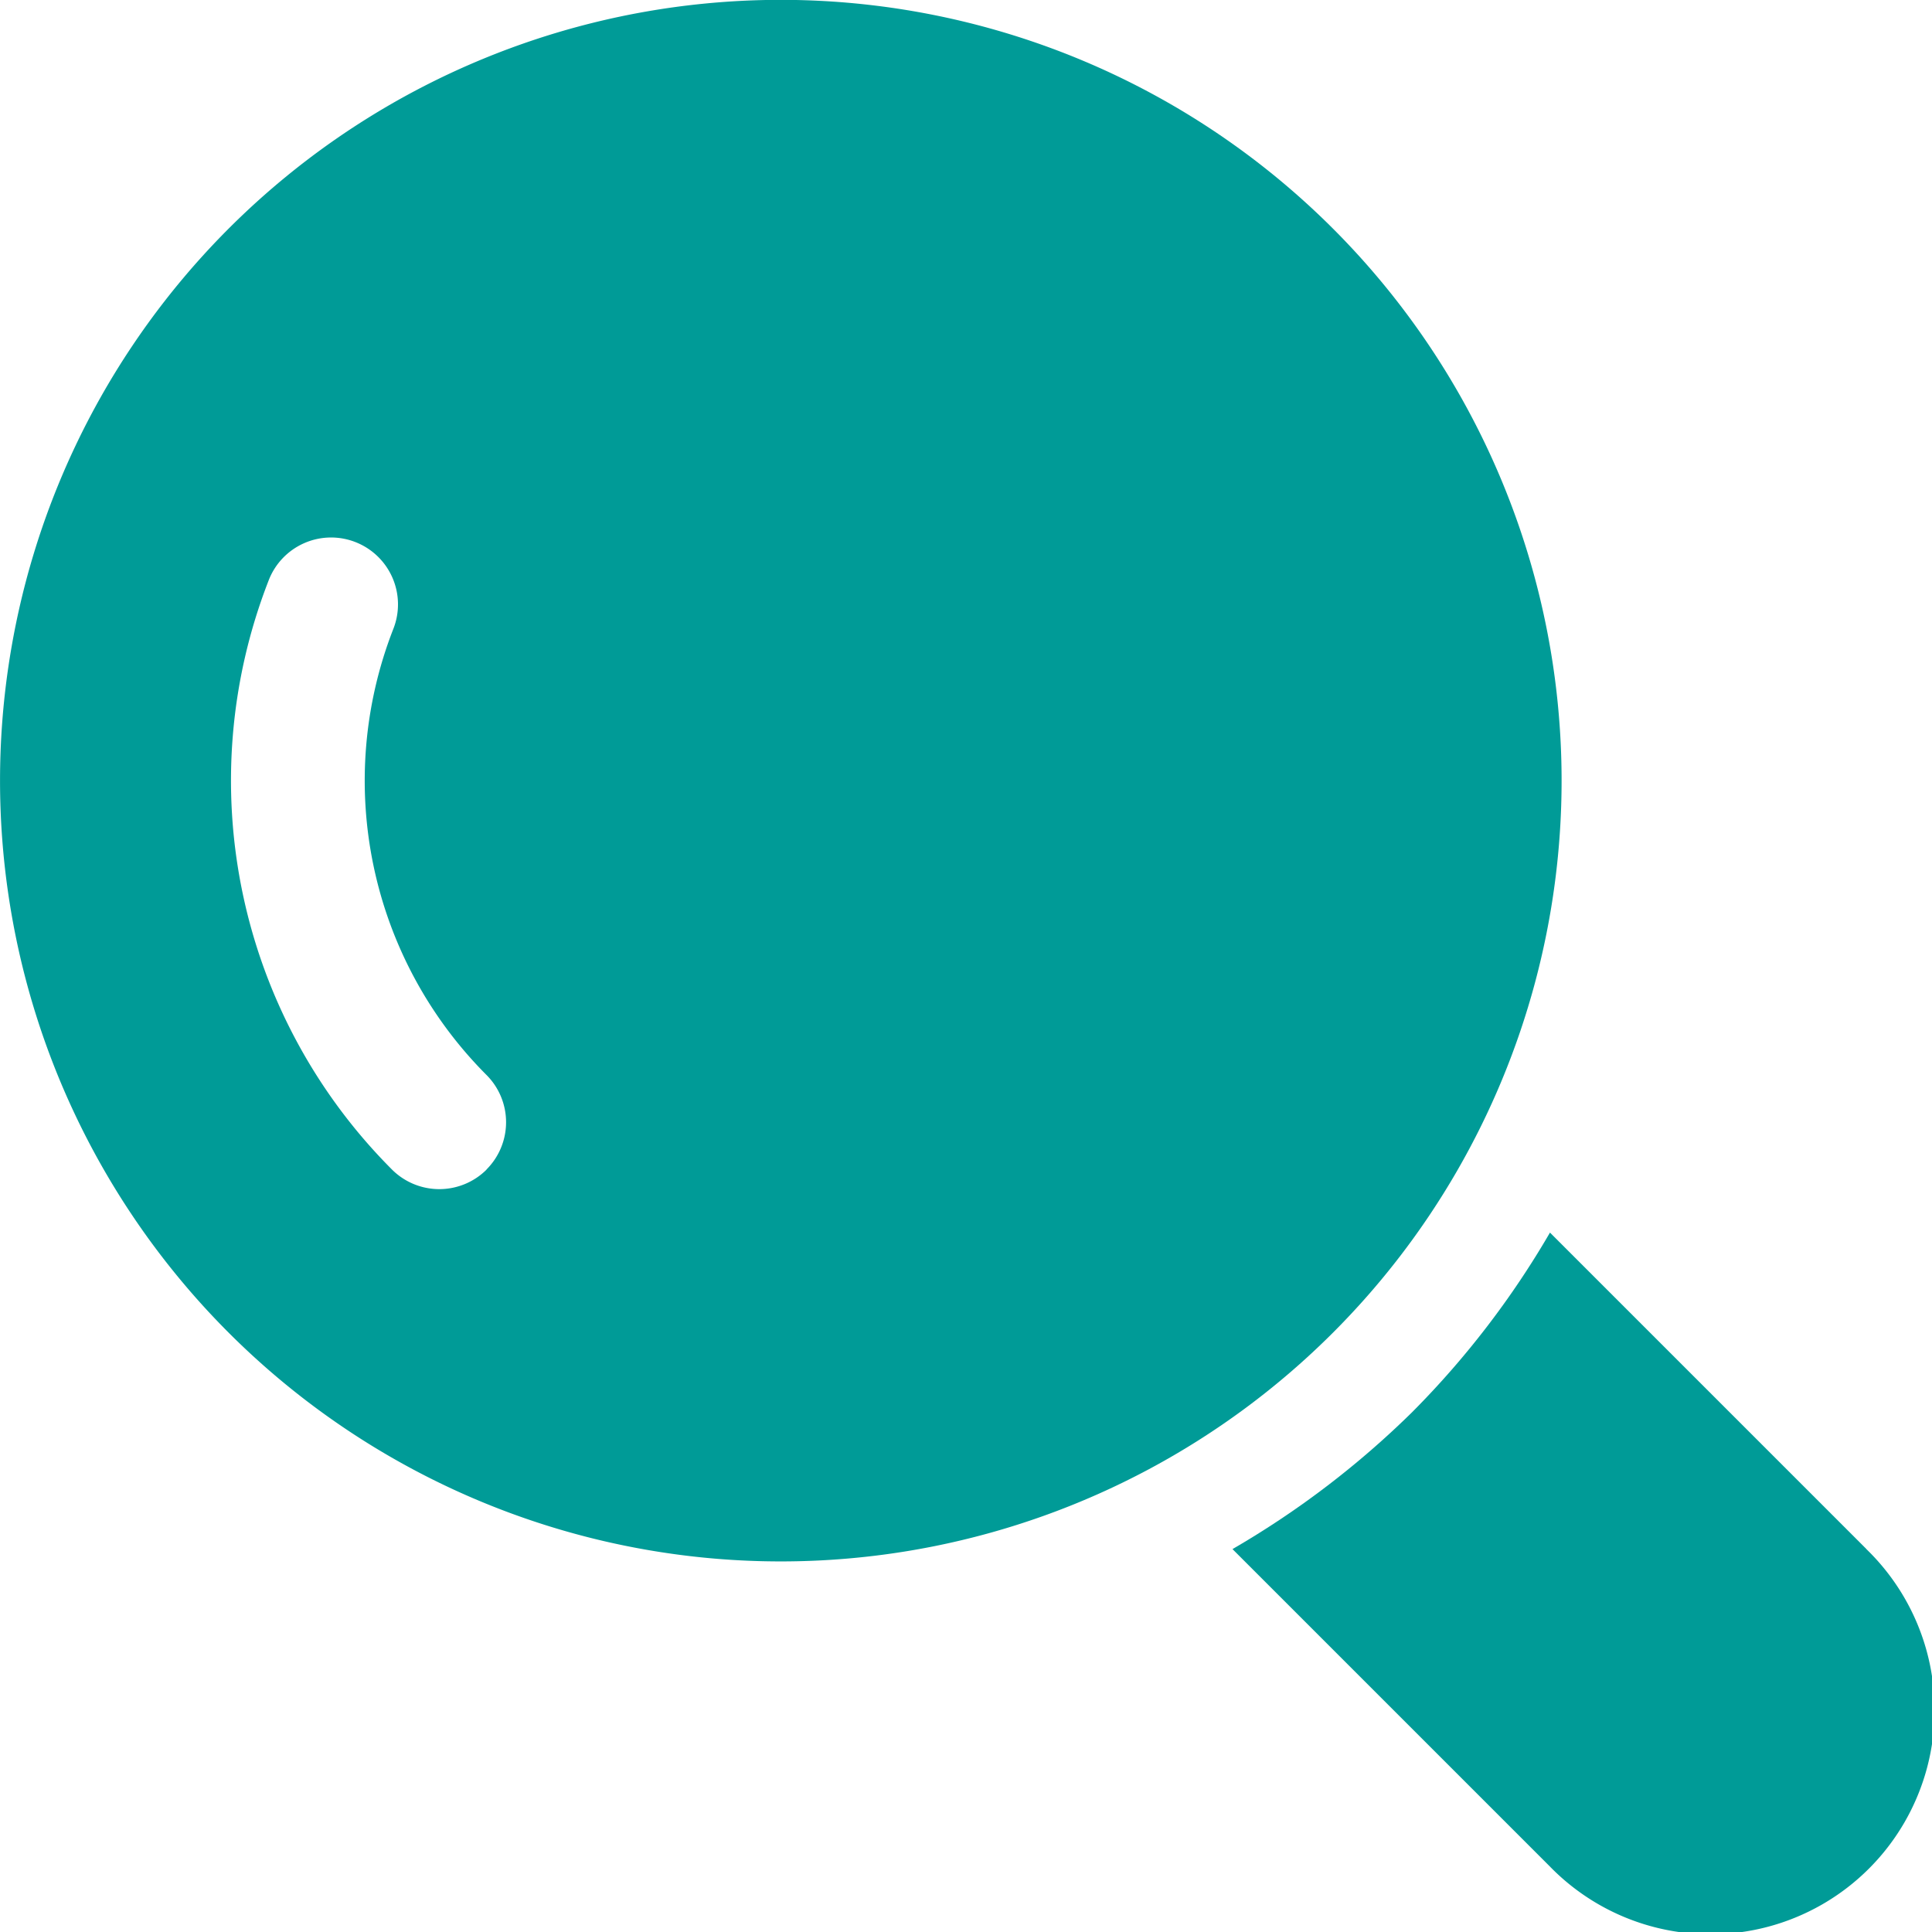
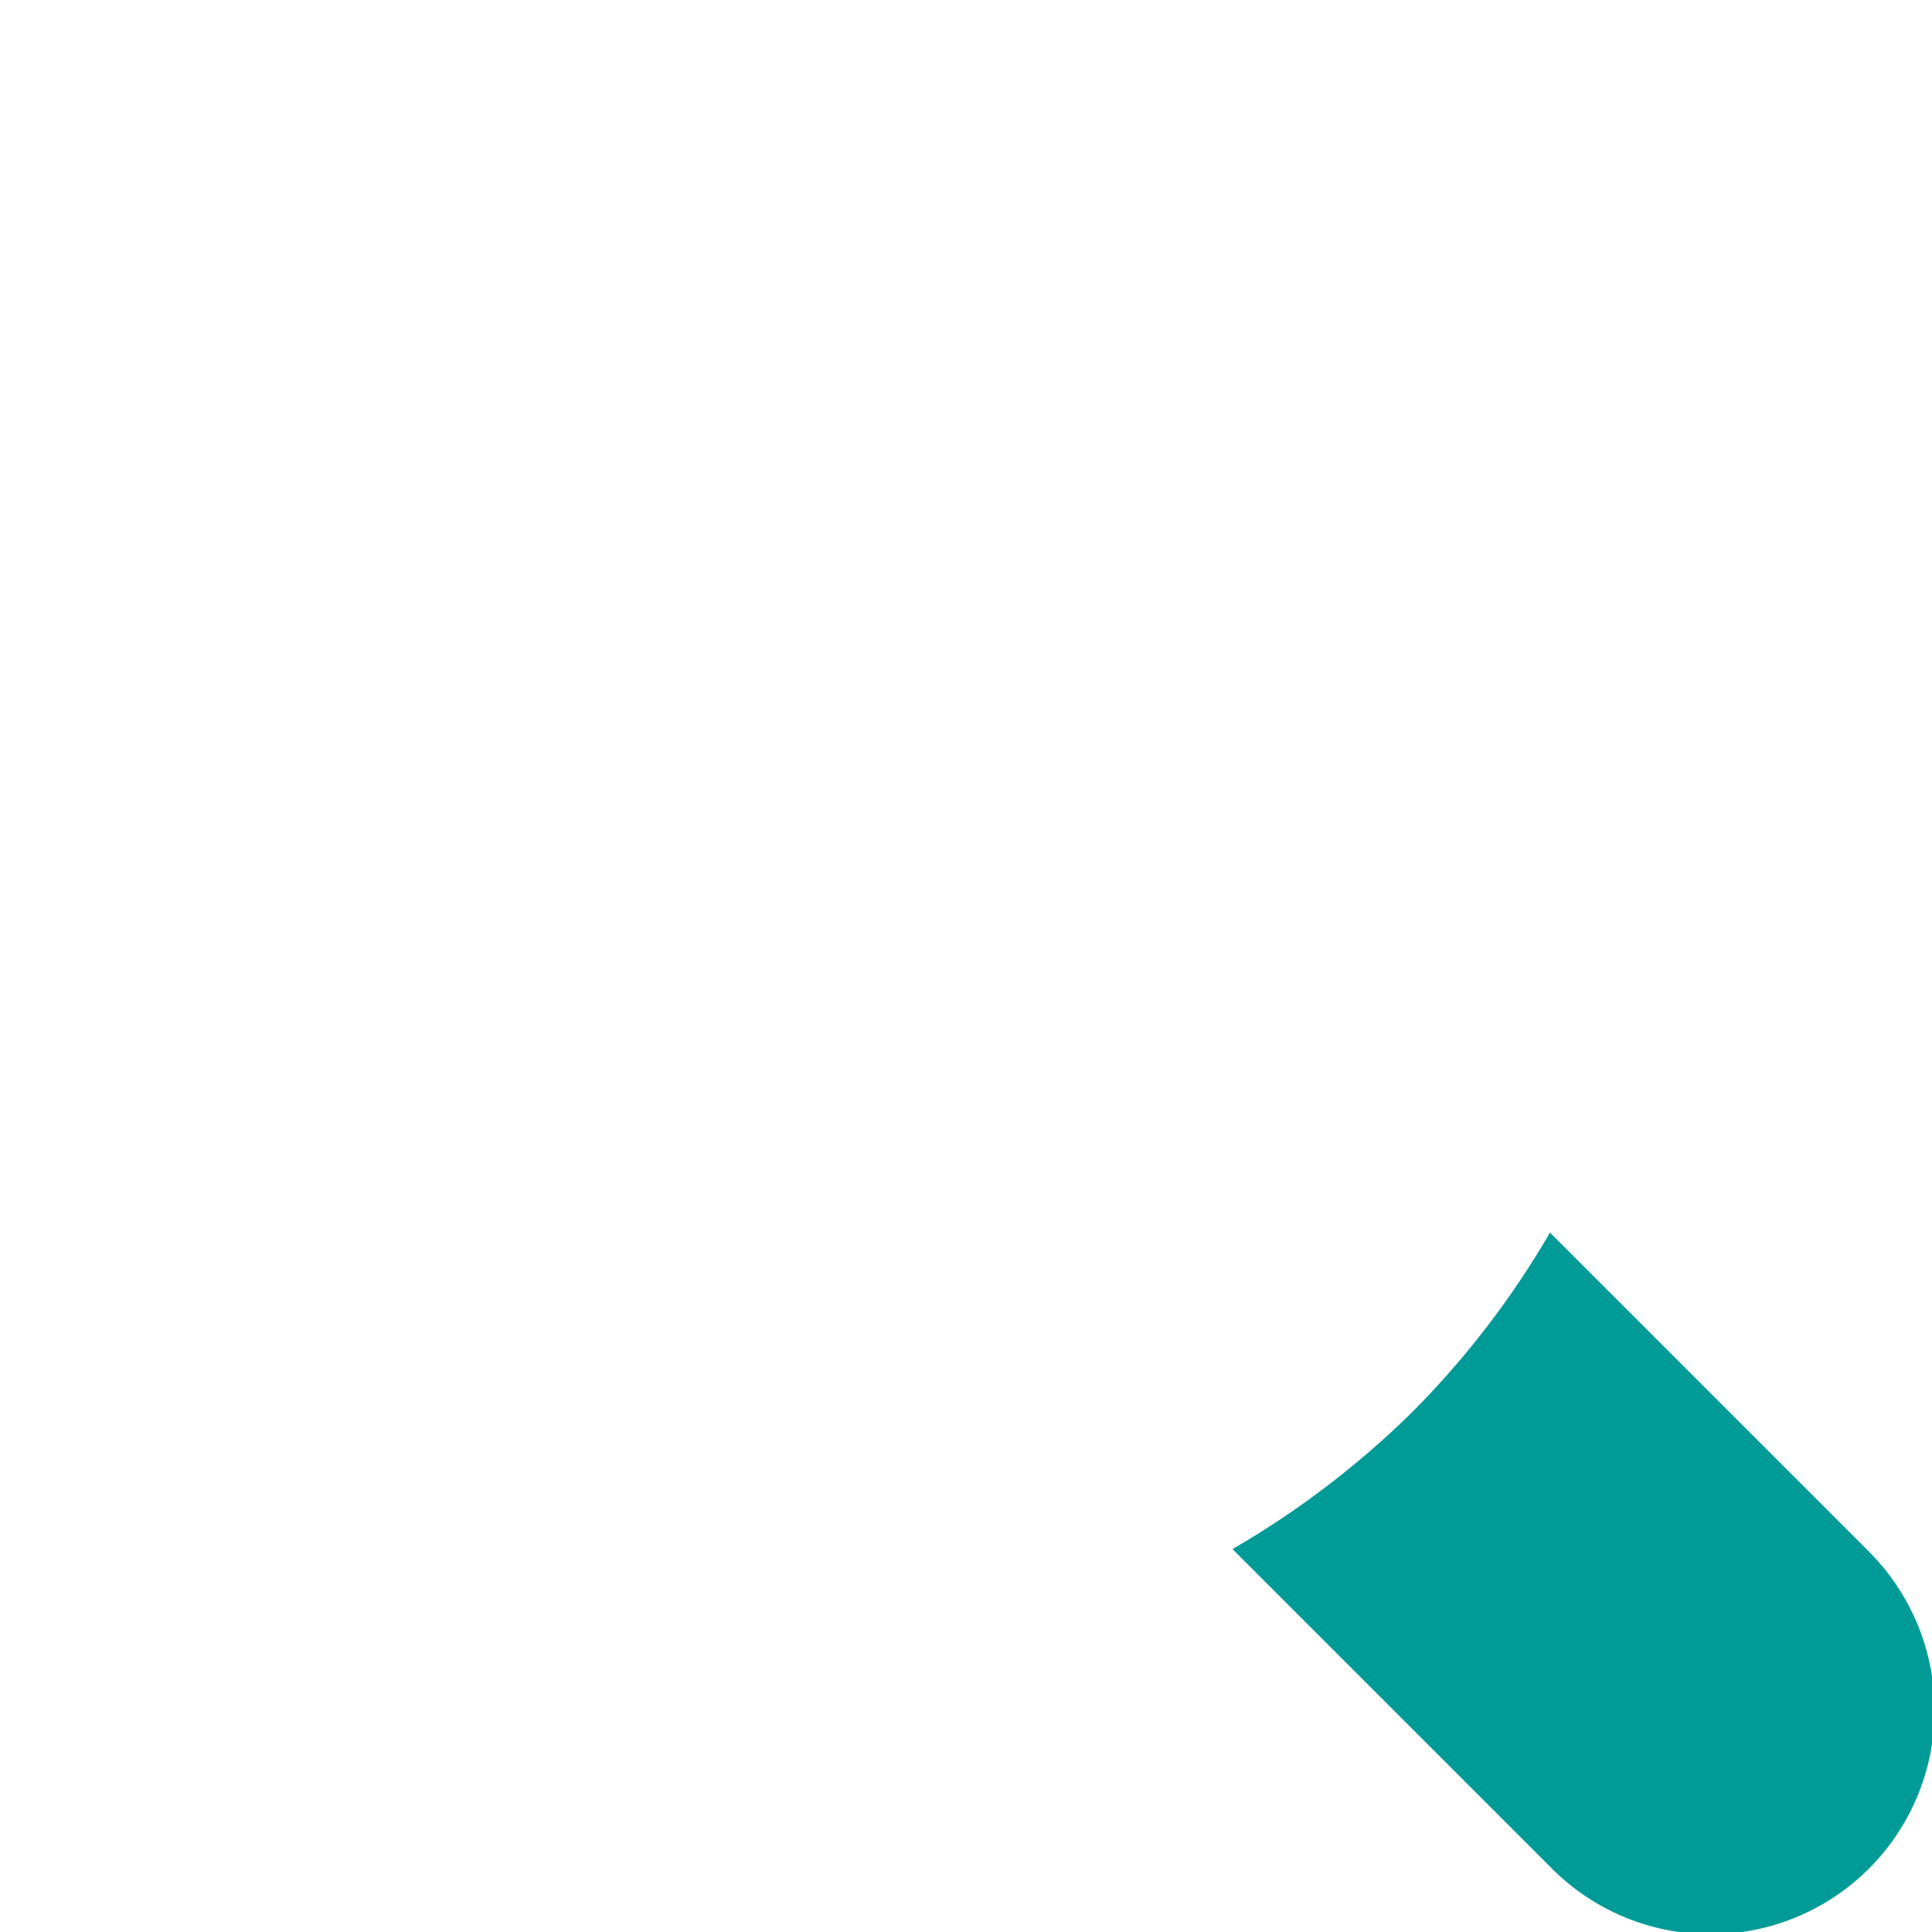
<svg xmlns="http://www.w3.org/2000/svg" width="35.496" height="35.5" viewBox="0 0 35.496 35.5">
-   <path d="M27.491,7.2a14.345,14.345,0,1,0,0,20.287,14.345,14.345,0,0,0,0-20.287ZM11.942,24.489a1.23,1.23,0,0,1-1.738,0A10.114,10.114,0,0,1,7.934,13.675a1.229,1.229,0,1,1,2.291.89,7.655,7.655,0,0,0,1.715,8.186,1.228,1.228,0,0,1,0,1.737Z" transform="translate(-3.002 -3.001)" fill="#009b97" />
  <path d="M31.227,25.395l-5.809-5.809a16.217,16.217,0,0,1-2.533,3.3,16.485,16.485,0,0,1-3.3,2.515l5.827,5.827a4.118,4.118,0,1,0,5.817-5.829Z" transform="translate(3.059 3.06)" fill="#009b97" />
</svg>